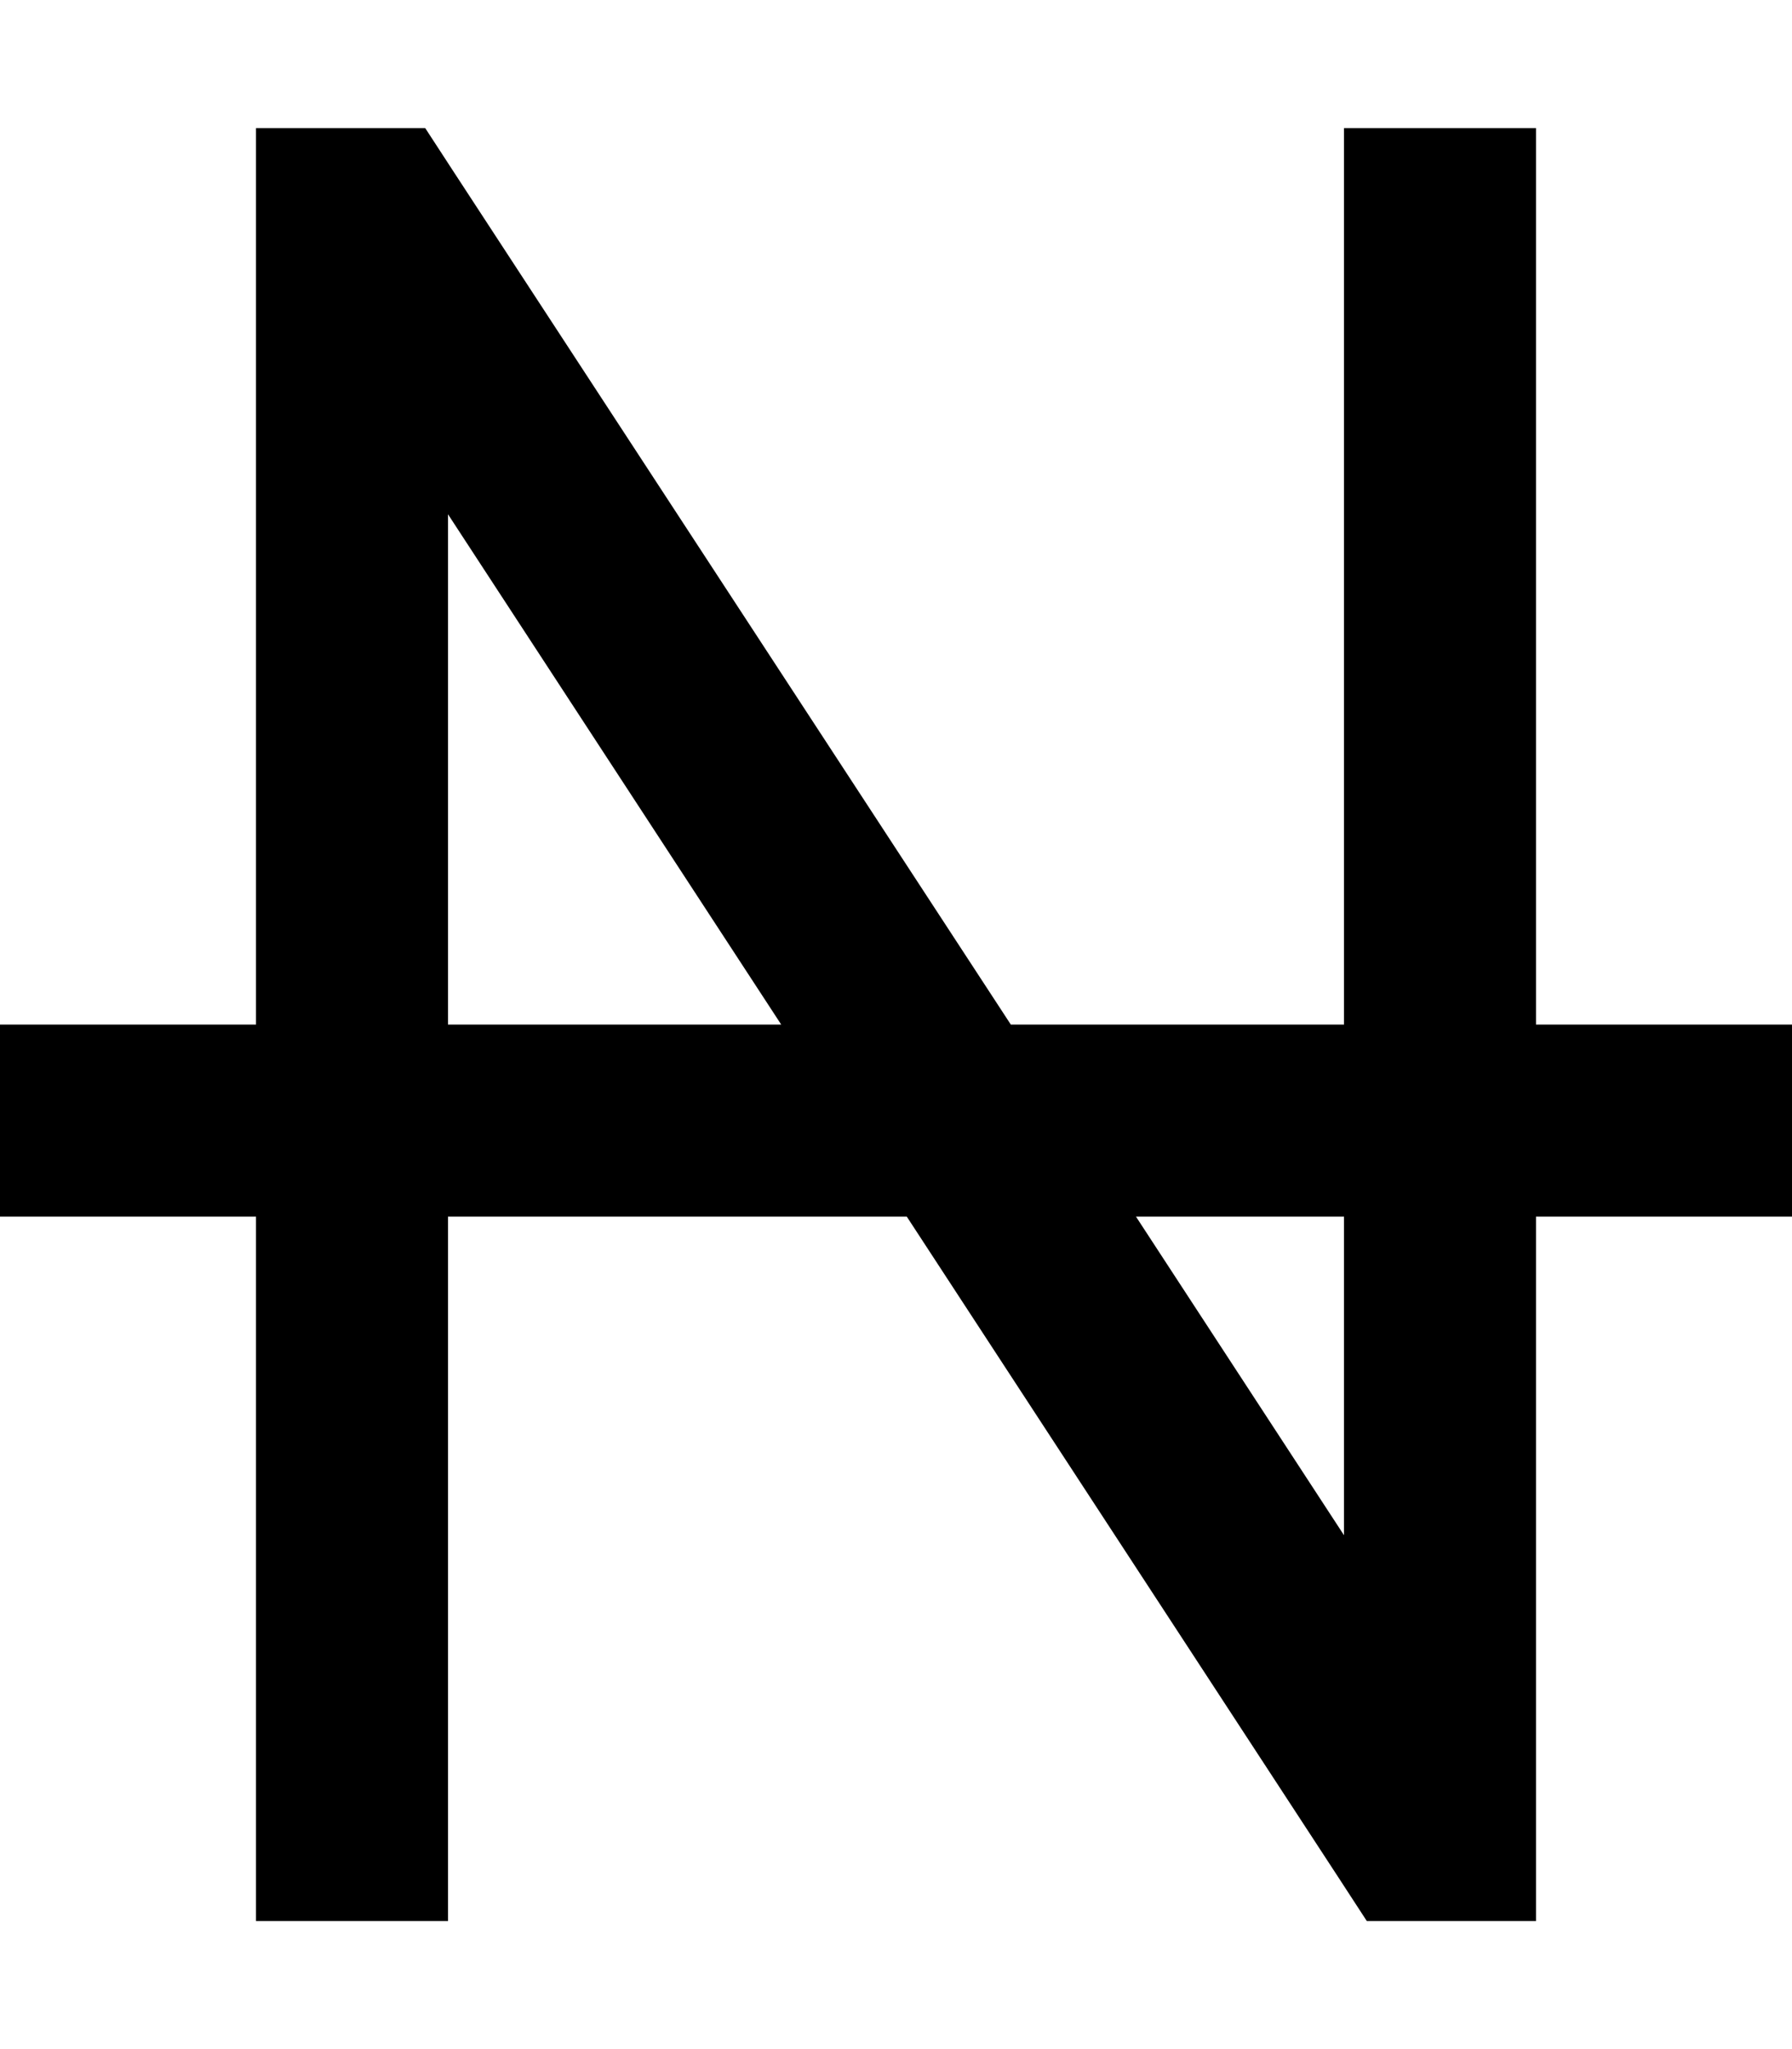
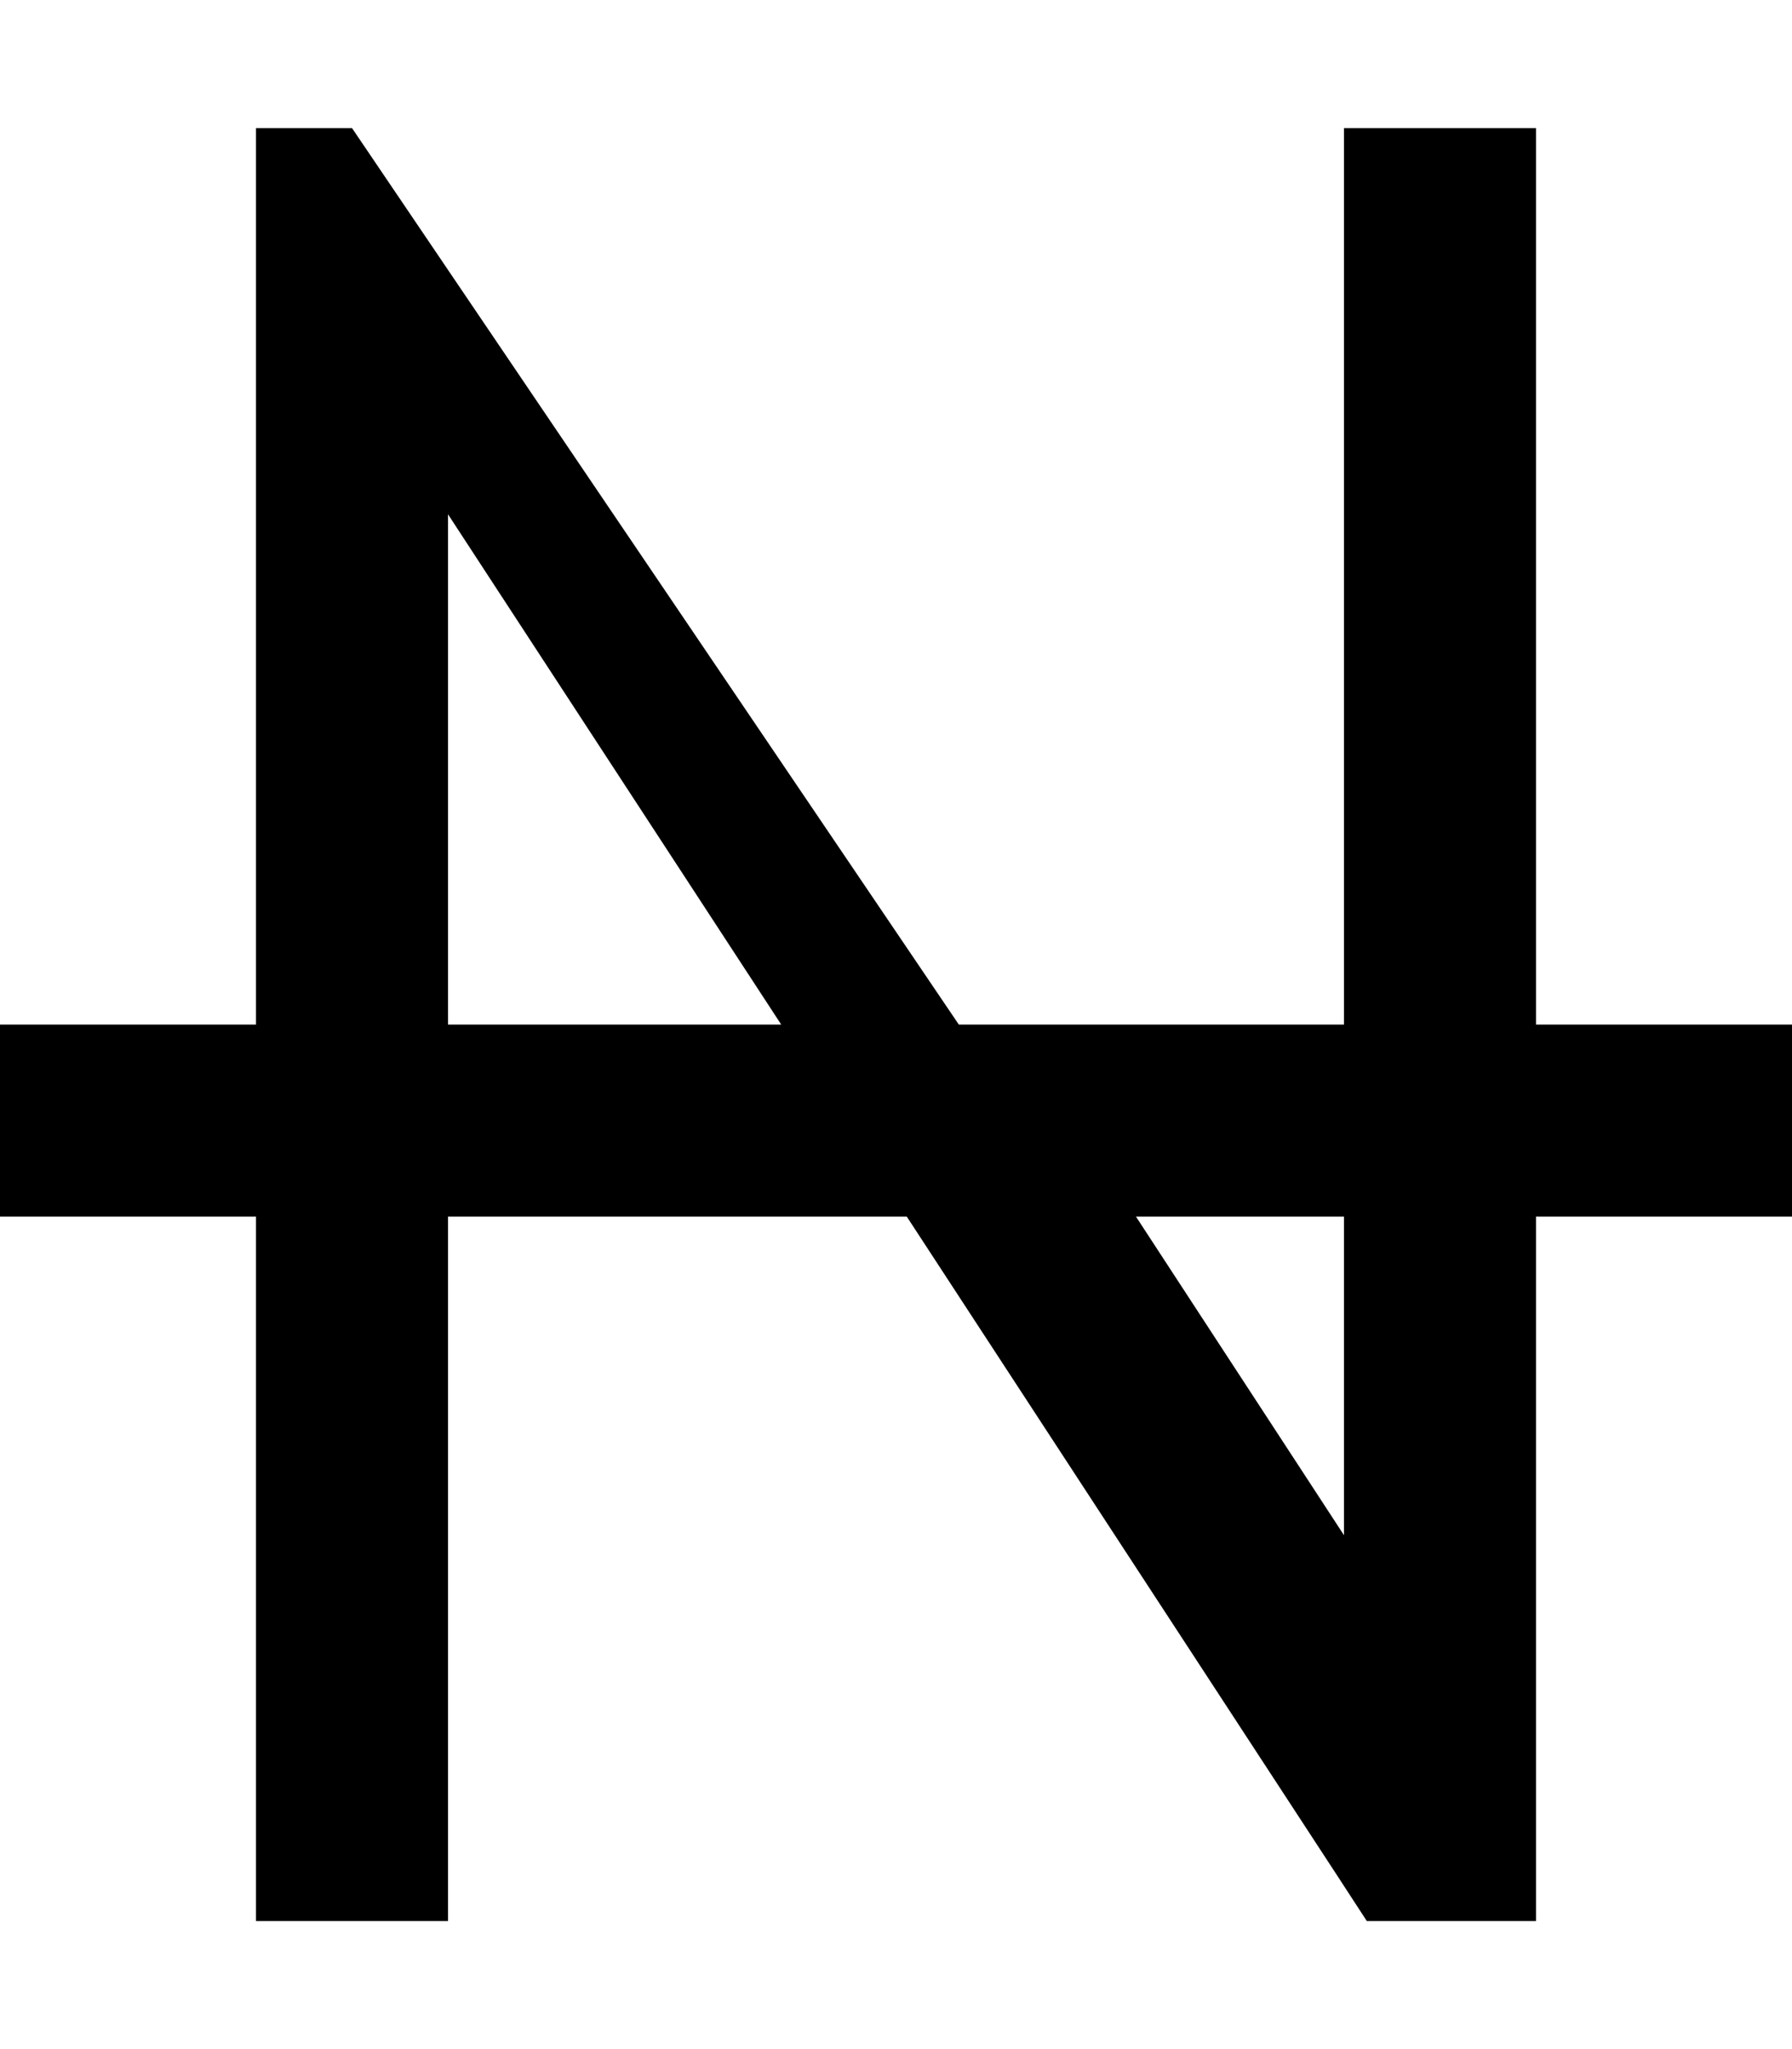
<svg xmlns="http://www.w3.org/2000/svg" viewBox="0 0 448 512">
-   <path d="M88 32L64 32l0 24 0 200-40 0L0 256l0 48 24 0 40 0 0 152 0 24 48 0 0-24 0-152 114.7 0L334.6 469.1l7.1 10.9 13 0 5.3 0 24 0 0-24 0-152 40 0 24 0 0-48-24 0-40 0 0-200 0-24-48 0 0 24 0 200-83.3 0L113.4 42.9 106.3 32l-13 0L88 32zM284 304l52 0 0 79.6L284 304zm-88.7-48L112 256l0-127.5L195.3 256z" />
+   <path d="M88 32L64 32l0 24 0 200-40 0L0 256l0 48 24 0 40 0 0 152 0 24 48 0 0-24 0-152 114.7 0L334.6 469.1l7.1 10.9 13 0 5.3 0 24 0 0-24 0-152 40 0 24 0 0-48-24 0-40 0 0-200 0-24-48 0 0 24 0 200-83.3 0l-13 0L88 32zM284 304l52 0 0 79.6L284 304zm-88.7-48L112 256l0-127.5L195.3 256z" />
</svg>